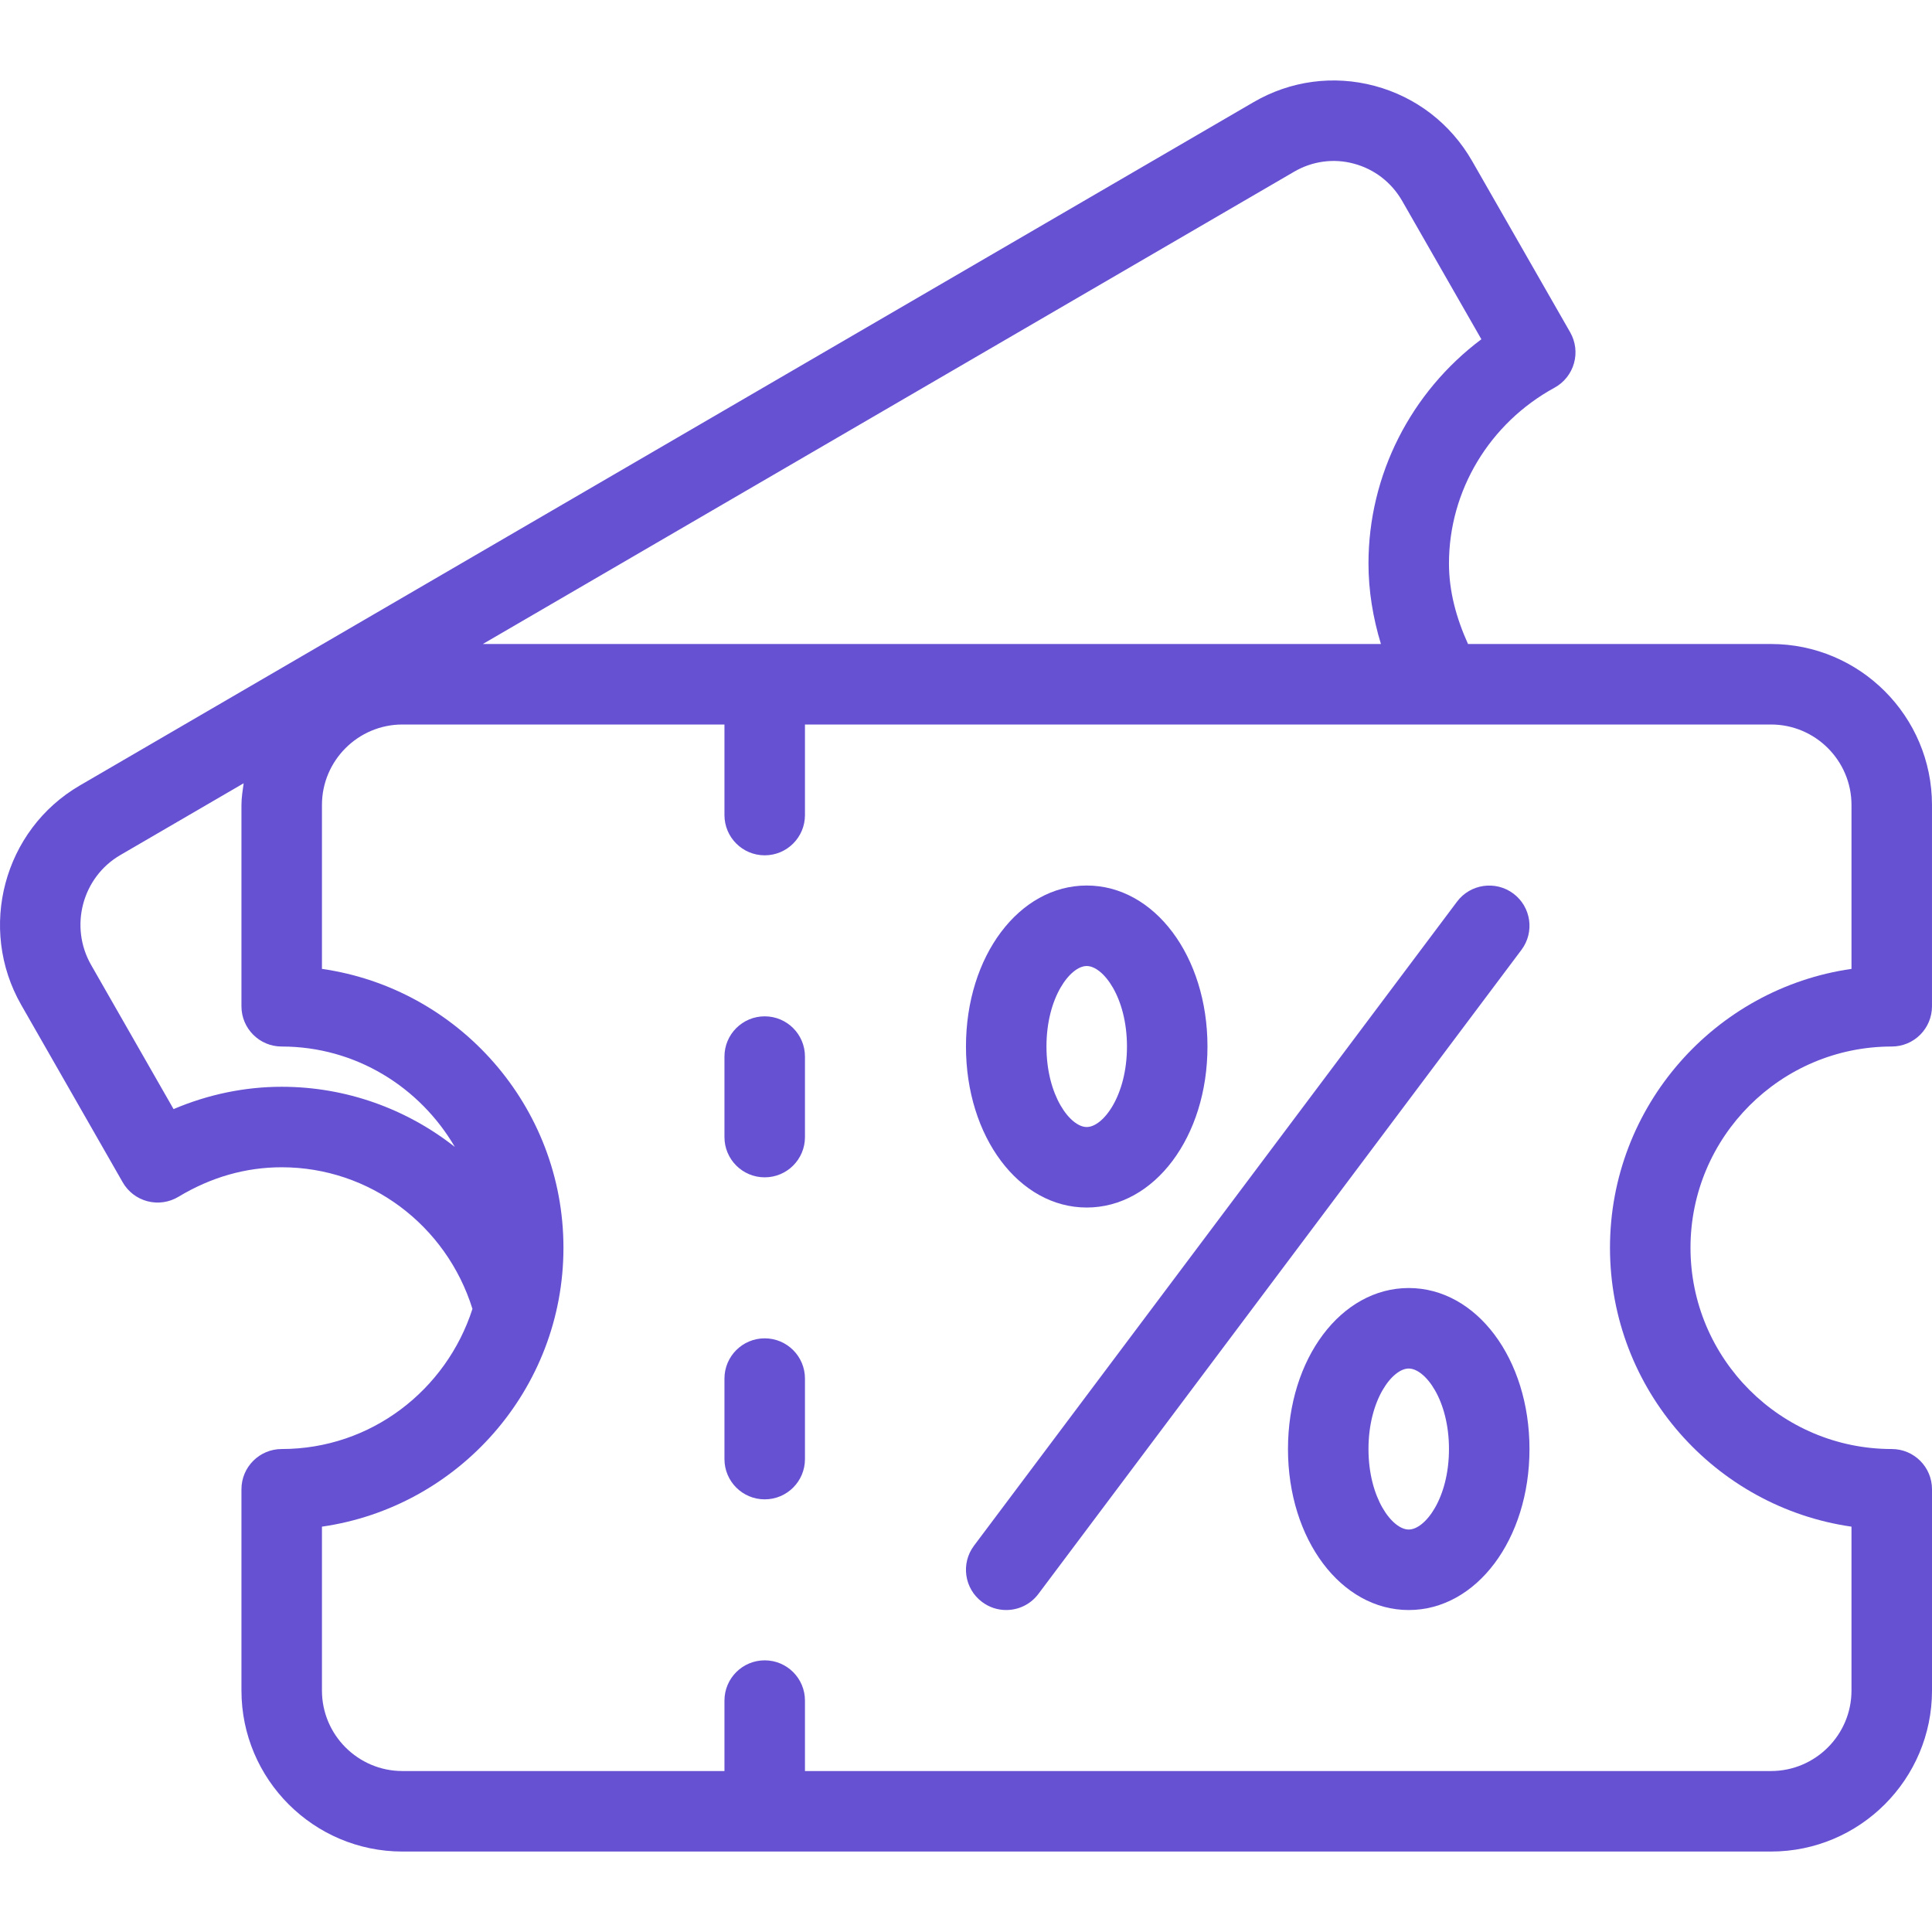
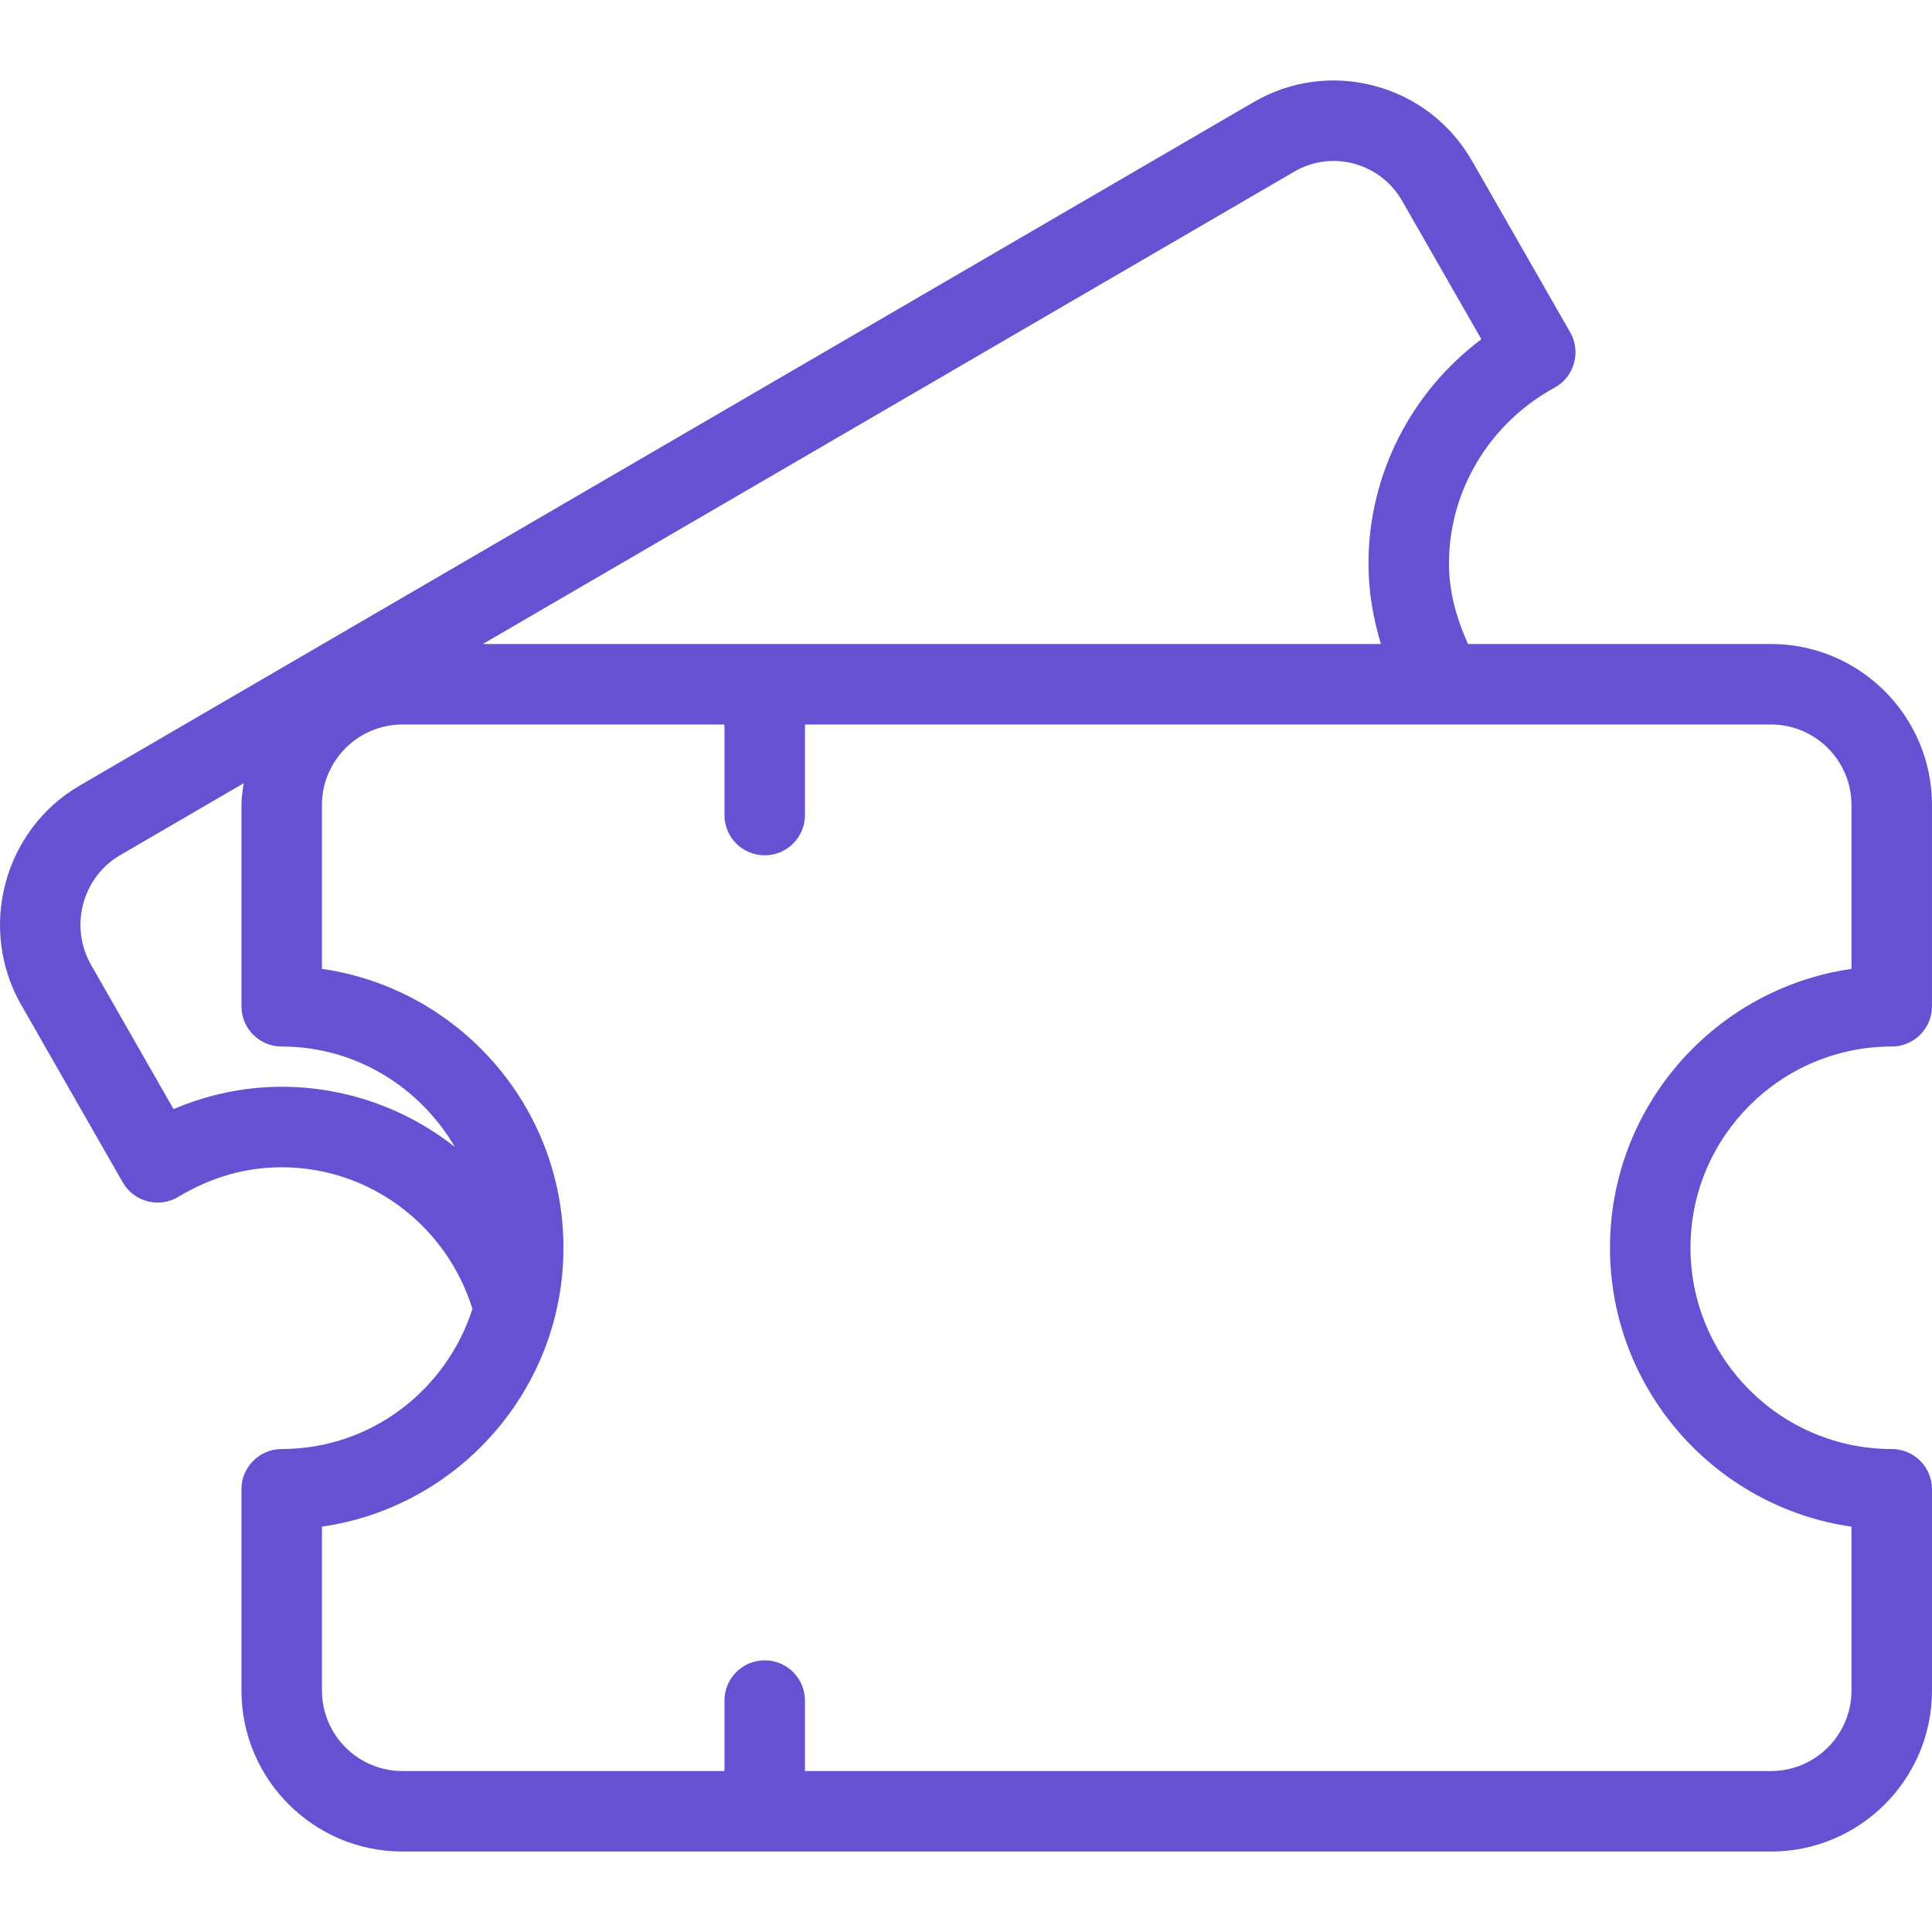
<svg xmlns="http://www.w3.org/2000/svg" version="1.1" id="Layer_1" x="0px" y="0px" width="576px" height="576px" viewBox="0 0 576 576" enable-background="new 0 0 576 576" xml:space="preserve">
  <g>
    <path fill="#6651D3" d="M563.998,312.006c6.632,0,11.999-5.367,11.999-12.002v-60.001c0-26.472-21.528-48.002-48.002-48.002H437.67   c-3.446-7.633-5.678-15.595-5.678-24c0-21.728,12.062-41.814,31.478-52.419c2.824-1.548,4.921-4.172,5.79-7.277   c0.879-3.094,0.469-6.421-1.125-9.223l-29.241-51.072c-6.386-11.133-16.7-19.09-29.04-22.396   c-12.281-3.283-25.126-1.558-36.119,4.84L23.782,234.19C1.07,247.41-6.744,276.778,6.345,299.63l30.236,52.853   c1.604,2.813,4.277,4.854,7.405,5.661c3.118,0.808,6.446,0.328,9.212-1.337c9.68-5.836,20.04-8.801,30.786-8.801   c26.196,0,49.08,17.257,56.869,42.222c-7.769,24.144-30.178,41.781-56.869,41.781c-6.632,0-12,5.366-12,11.999v60.003   c0,26.473,21.528,48.002,48.001,48.002h408.012c26.472,0,48.003-21.527,48.003-48.002v-60.003c0-6.633-5.368-11.999-11.999-11.999   c-33.084,0-60.004-26.92-60.004-60.002C503.996,338.924,530.915,312.006,563.998,312.006z M385.821,51.197   c5.427-3.166,11.802-4.043,17.824-2.402c6.131,1.64,11.24,5.601,14.416,11.145l23.591,41.204   c-21.013,15.761-33.657,40.432-33.657,66.857c0,8.138,1.338,16.207,3.711,24H143.954L385.821,51.197z M83.983,324.007   c-10.979,0-21.938,2.273-32.238,6.656l-24.563-42.949c-6.575-11.462-2.672-26.167,8.673-32.778l36.786-21.415   c-0.292,2.142-0.655,4.263-0.655,6.484v60.003c0,6.632,5.366,12,12,12c22.081,0,41.202,12.122,51.621,29.936   C121.233,330.636,103.233,324.007,83.983,324.007z M479.995,372.007c0,42.247,31.349,77.312,72.001,83.146v48.857   c0,13.229-10.769,24.001-24,24.001H239.989v-21.003c0-6.632-5.367-12-12.001-12c-6.631,0-12.001,5.368-12.001,12v21.003h-96.002   c-13.23,0-24-10.771-24-24.001v-48.857c40.654-5.834,72.001-40.898,72.001-83.146c0-42.248-31.349-77.312-72.001-83.146v-48.86   c0-13.229,10.77-24,24-24h96.002v27.001c0,6.633,5.368,12,12.001,12c6.633,0,12.001-5.366,12.001-12v-27.001h288.008   c13.231,0,24,10.77,24,24v48.86C511.344,294.696,479.995,329.759,479.995,372.007z" />
-     <path fill="#6651D3" d="M227.988,303.006c-6.631,0-12.001,5.366-12.001,12.001v23.999c0,6.634,5.368,12.001,12.001,12.001   c6.633,0,12.001-5.367,12.001-12.001v-23.999C239.989,308.373,234.621,303.006,227.988,303.006z" />
-     <path fill="#6651D3" d="M227.988,399.008c-6.631,0-12.001,5.366-12.001,12.001v24c0,6.634,5.368,12.002,12.001,12.002   c6.633,0,12.001-5.368,12.001-12.002v-24C239.989,404.374,234.621,399.008,227.988,399.008z" />
-     <path fill="#6651D3" d="M451.19,266.407c-5.286-3.948-12.82-2.896-16.793,2.402L290.393,460.815   c-3.983,5.294-2.906,12.821,2.401,16.792c2.156,1.619,4.675,2.4,7.185,2.4c3.656,0,7.253-1.653,9.608-4.806l144.006-192.006   C457.577,277.903,456.498,270.379,451.19,266.407z" />
-     <path fill="#6651D3" d="M323.992,360.009c20.19,0,36-21.085,36-48.003c0-26.917-15.81-48-36-48c-20.191,0-36.001,21.083-36.001,48   C287.99,338.924,303.801,360.009,323.992,360.009z M323.992,288.005c4.897,0,11.999,9.352,11.999,24.001   c0,14.647-7.104,24.001-11.999,24.001c-4.9,0-12.001-9.354-12.001-24.001C311.99,297.356,319.093,288.005,323.992,288.005z" />
-     <path fill="#6651D3" d="M419.994,384.007c-20.192,0-36,21.084-36,48.003c0,26.917,15.808,48,36,48s36.001-21.083,36.001-48   C455.995,405.091,440.187,384.007,419.994,384.007z M419.994,456.009c-4.899,0-12-9.352-12-23.998c0-14.648,7.103-24.002,12-24.002   s11.999,9.354,11.999,24.002C431.993,446.658,424.892,456.009,419.994,456.009z" />
  </g>
</svg>